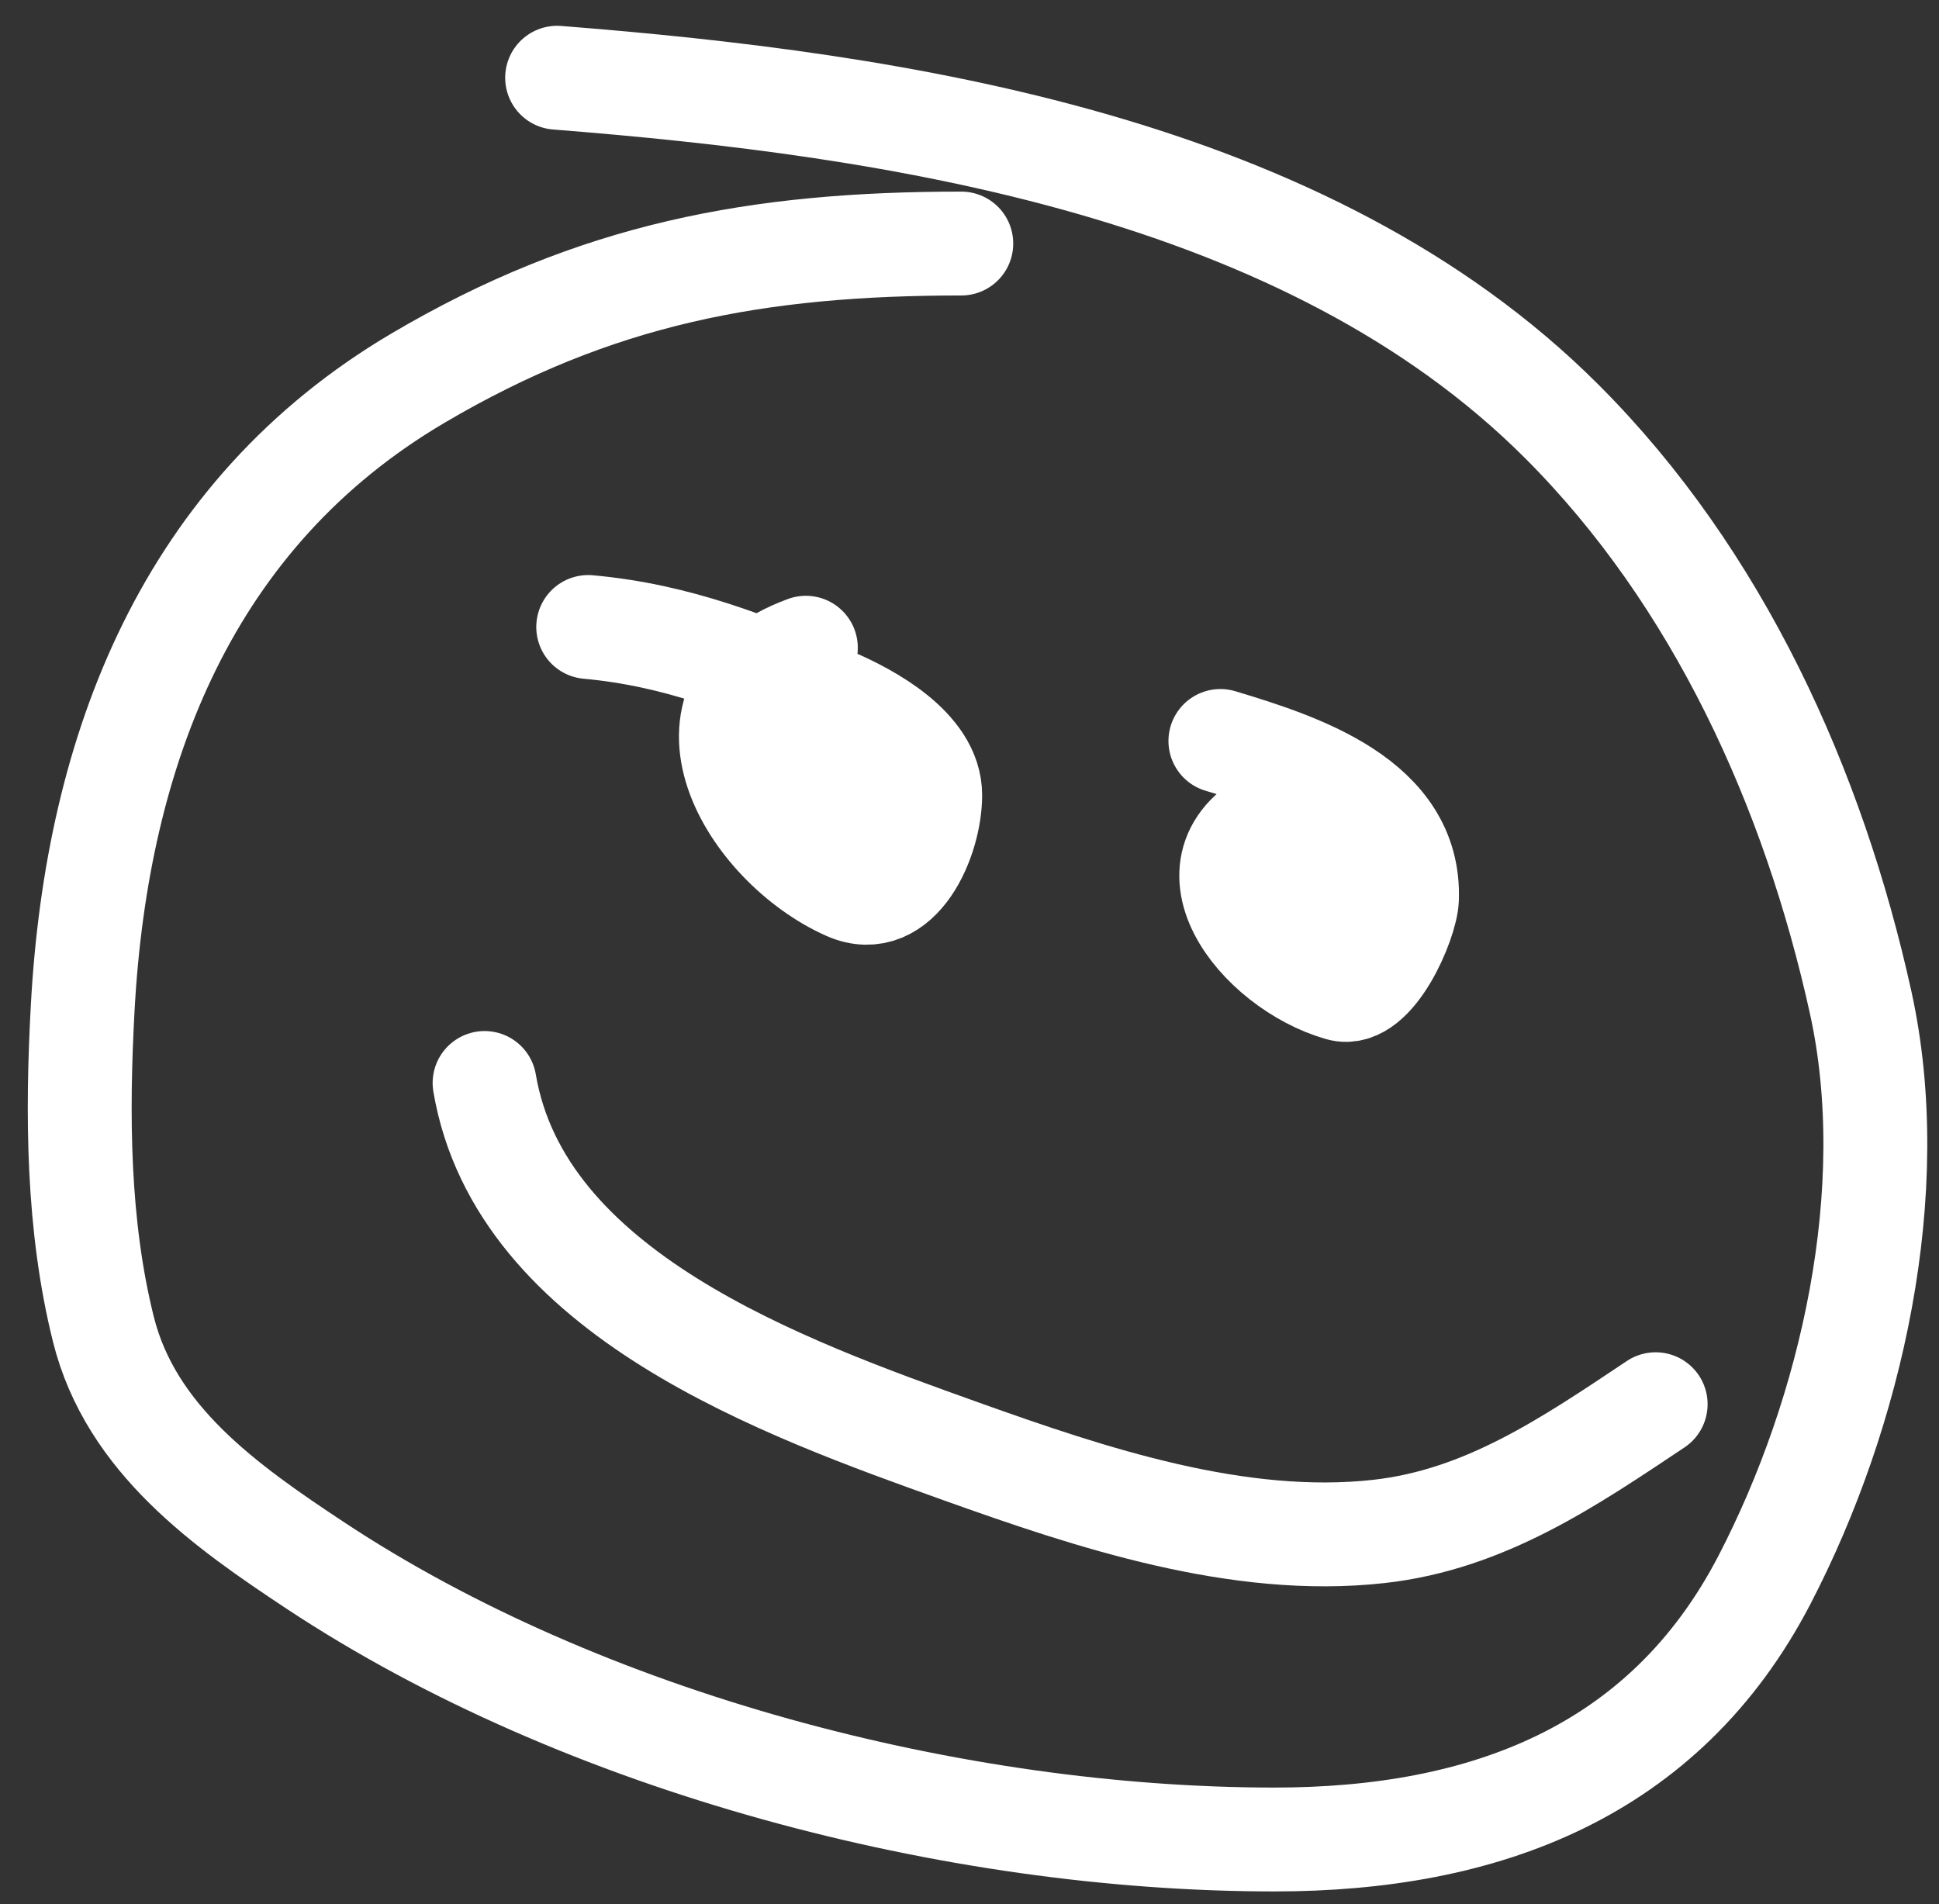
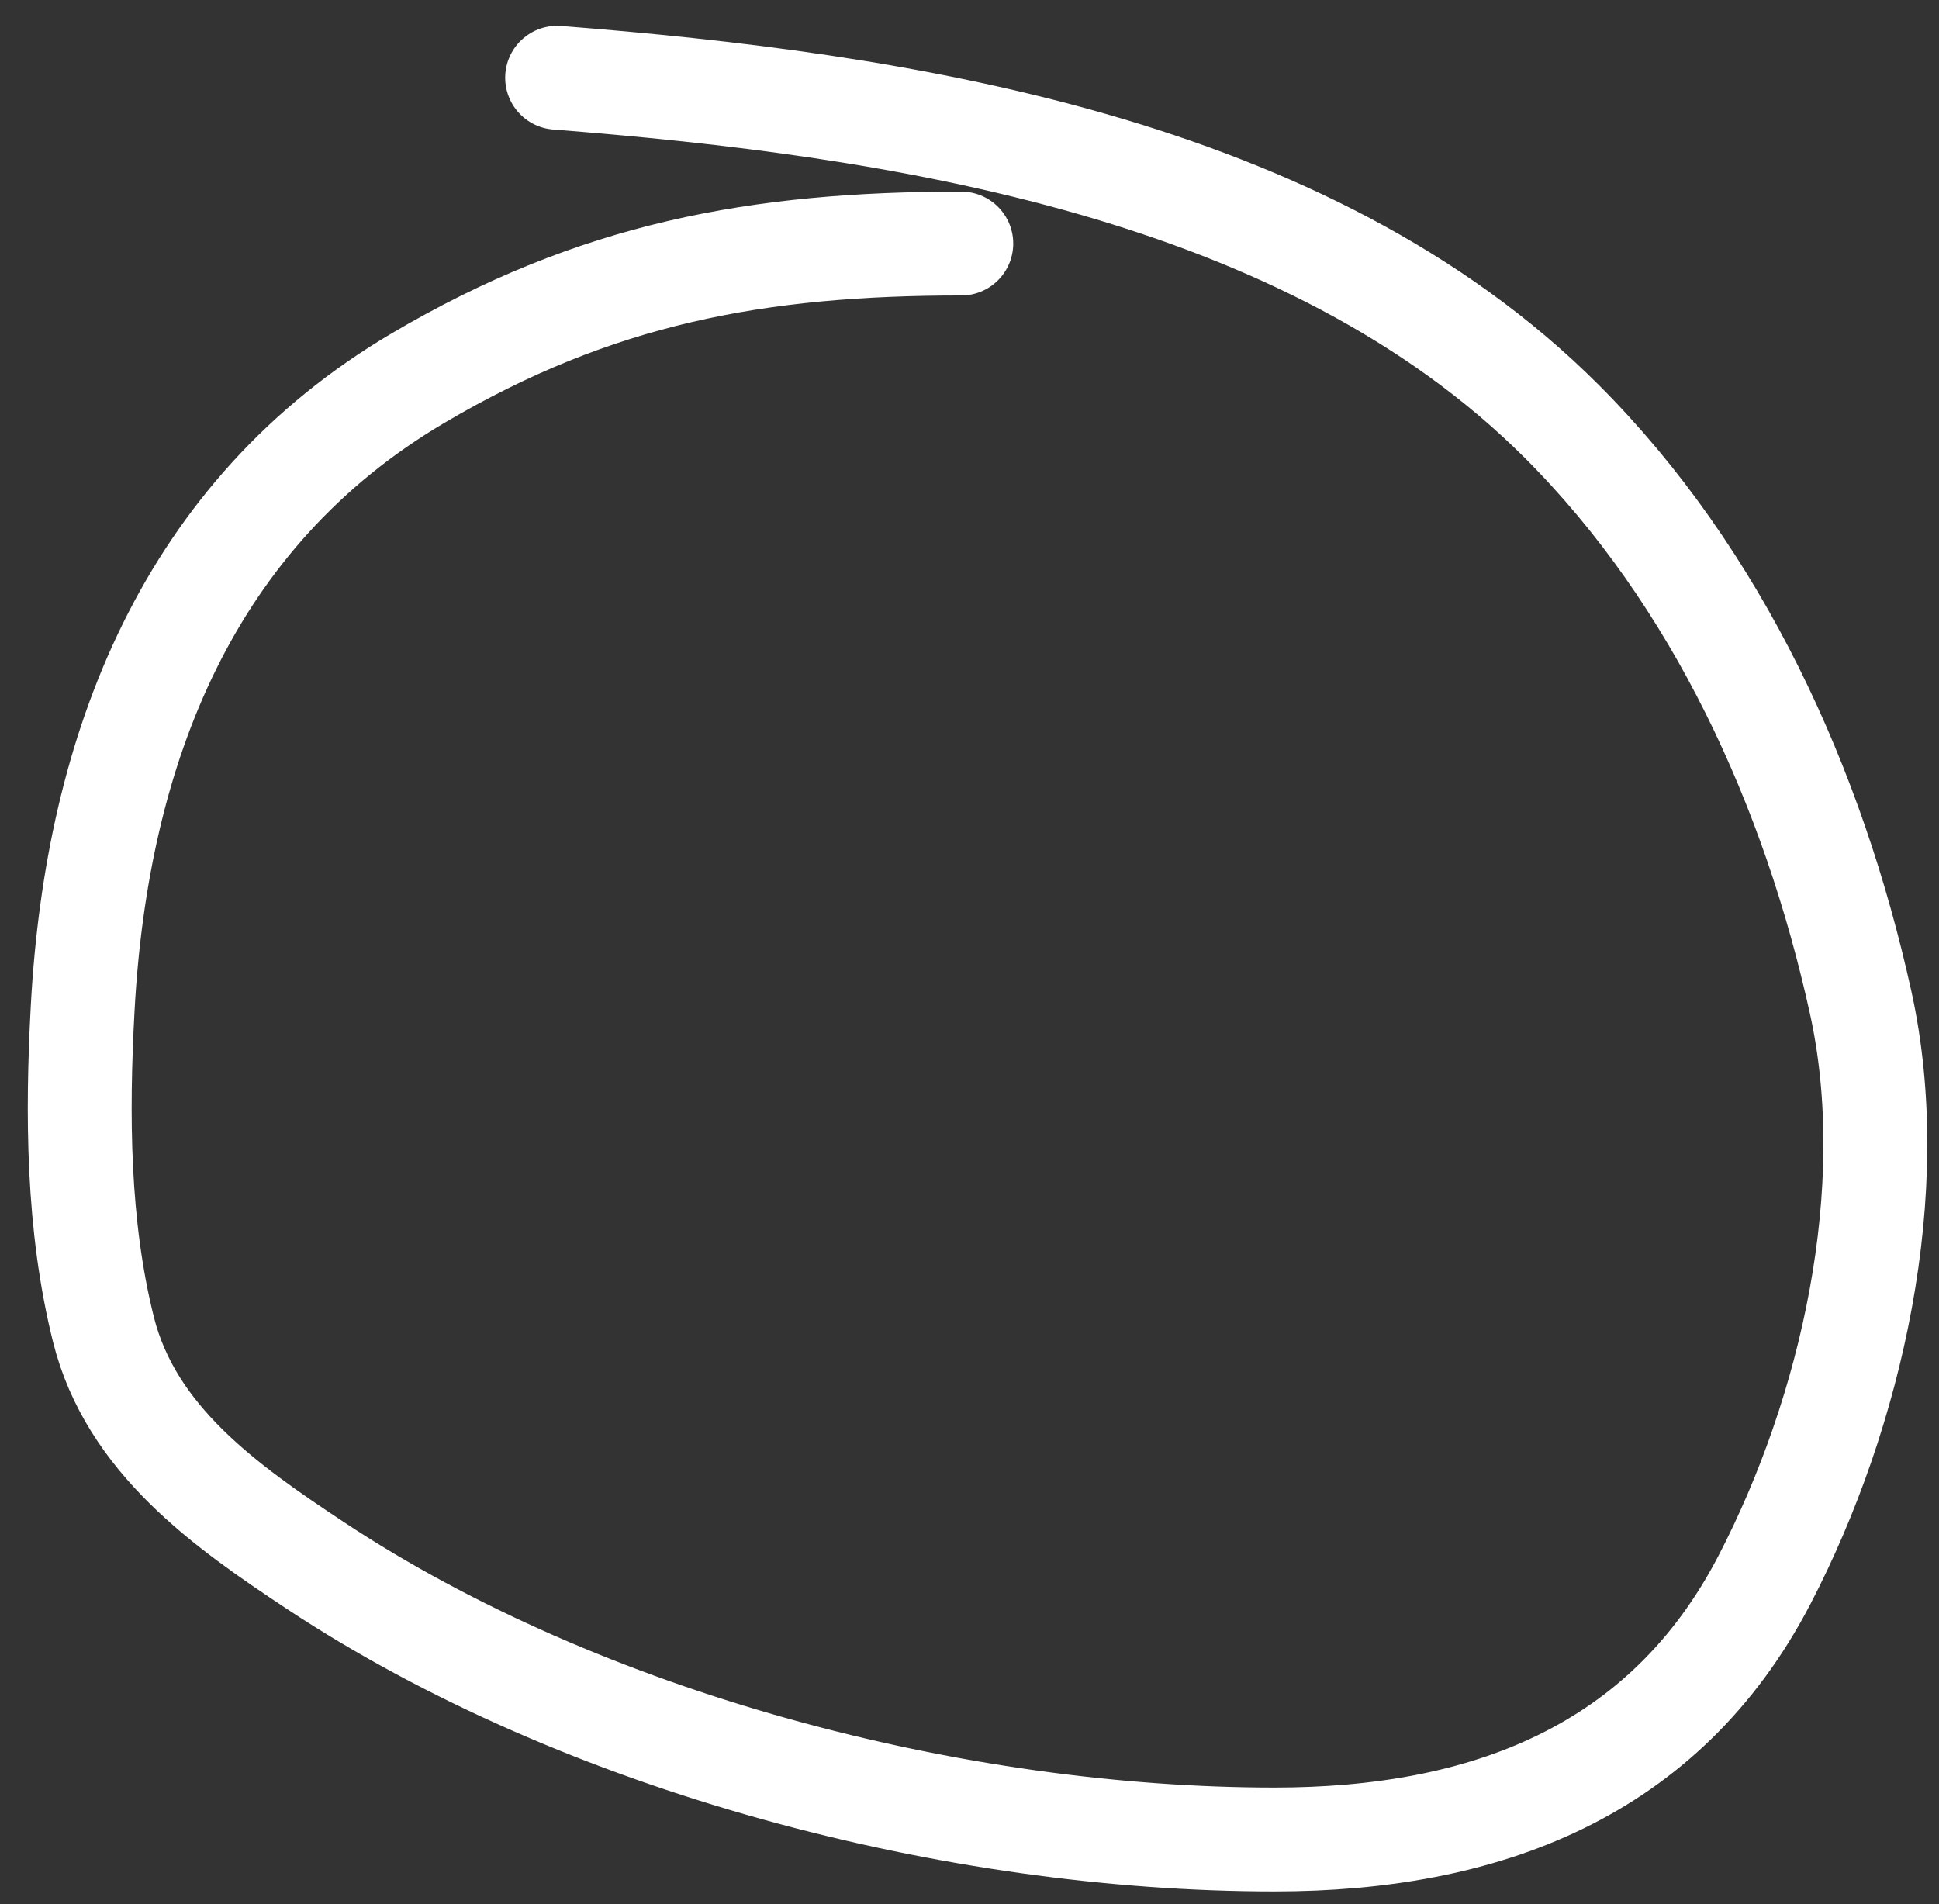
<svg xmlns="http://www.w3.org/2000/svg" width="56" height="55" viewBox="0 0 56 55" fill="none">
  <rect x="0" y="0" width="56" height="55" fill="#333333" stroke="none" />
  <path d="M27.763 7.034C21.876 7.034 17.202 7.895 12.066 10.925C5.443 14.834 2.797 21.6 2.388 29.117C2.222 32.181 2.238 35.398 2.987 38.396C3.782 41.576 6.515 43.499 9.106 45.214C16.858 50.342 27.569 53.129 36.809 53.129C42.849 53.129 48.069 51.197 50.96 45.629C53.477 40.782 54.932 34.373 53.737 28.951C52.376 22.774 49.622 16.688 45.107 12.173C37.734 4.799 25.949 3.019 16.09 2.245" stroke="white" stroke-width="3" stroke-linecap="round" />
-   <path d="M22.076 21.102C22.076 21.838 21.74 23.833 22.675 24.328C23.14 24.574 24.589 24.563 24.837 24.095C25.616 22.624 24.439 21.401 22.974 21.401" stroke="white" stroke-width="3" stroke-linecap="round" />
-   <path d="M39.437 24.993C37.202 25.525 36.167 27.465 39.104 26.323C40.341 25.842 40.112 24.993 38.838 24.993" stroke="white" stroke-width="3" stroke-linecap="round" />
-   <path d="M13.995 31.279C15.028 37.373 22.634 40.086 27.763 41.921C31.519 43.264 35.772 44.682 39.819 44.232C42.894 43.891 45.328 42.217 47.817 40.557" stroke="white" stroke-width="3" stroke-linecap="round" />
-   <path d="M37.042 23.497C33.908 24.829 36.361 27.899 38.705 28.568C39.669 28.844 40.61 26.634 40.634 25.958C40.734 23.139 37.56 22.096 35.246 21.401" stroke="white" stroke-width="3" stroke-linecap="round" />
-   <path d="M23.274 18.708C19.149 20.223 21.698 24.426 24.471 25.658C25.967 26.323 26.865 24.237 26.865 22.965C26.865 21.608 25.072 20.644 24.038 20.204C21.659 19.192 19.576 18.344 16.988 18.109" stroke="white" stroke-width="3" stroke-linecap="round" />
</svg>